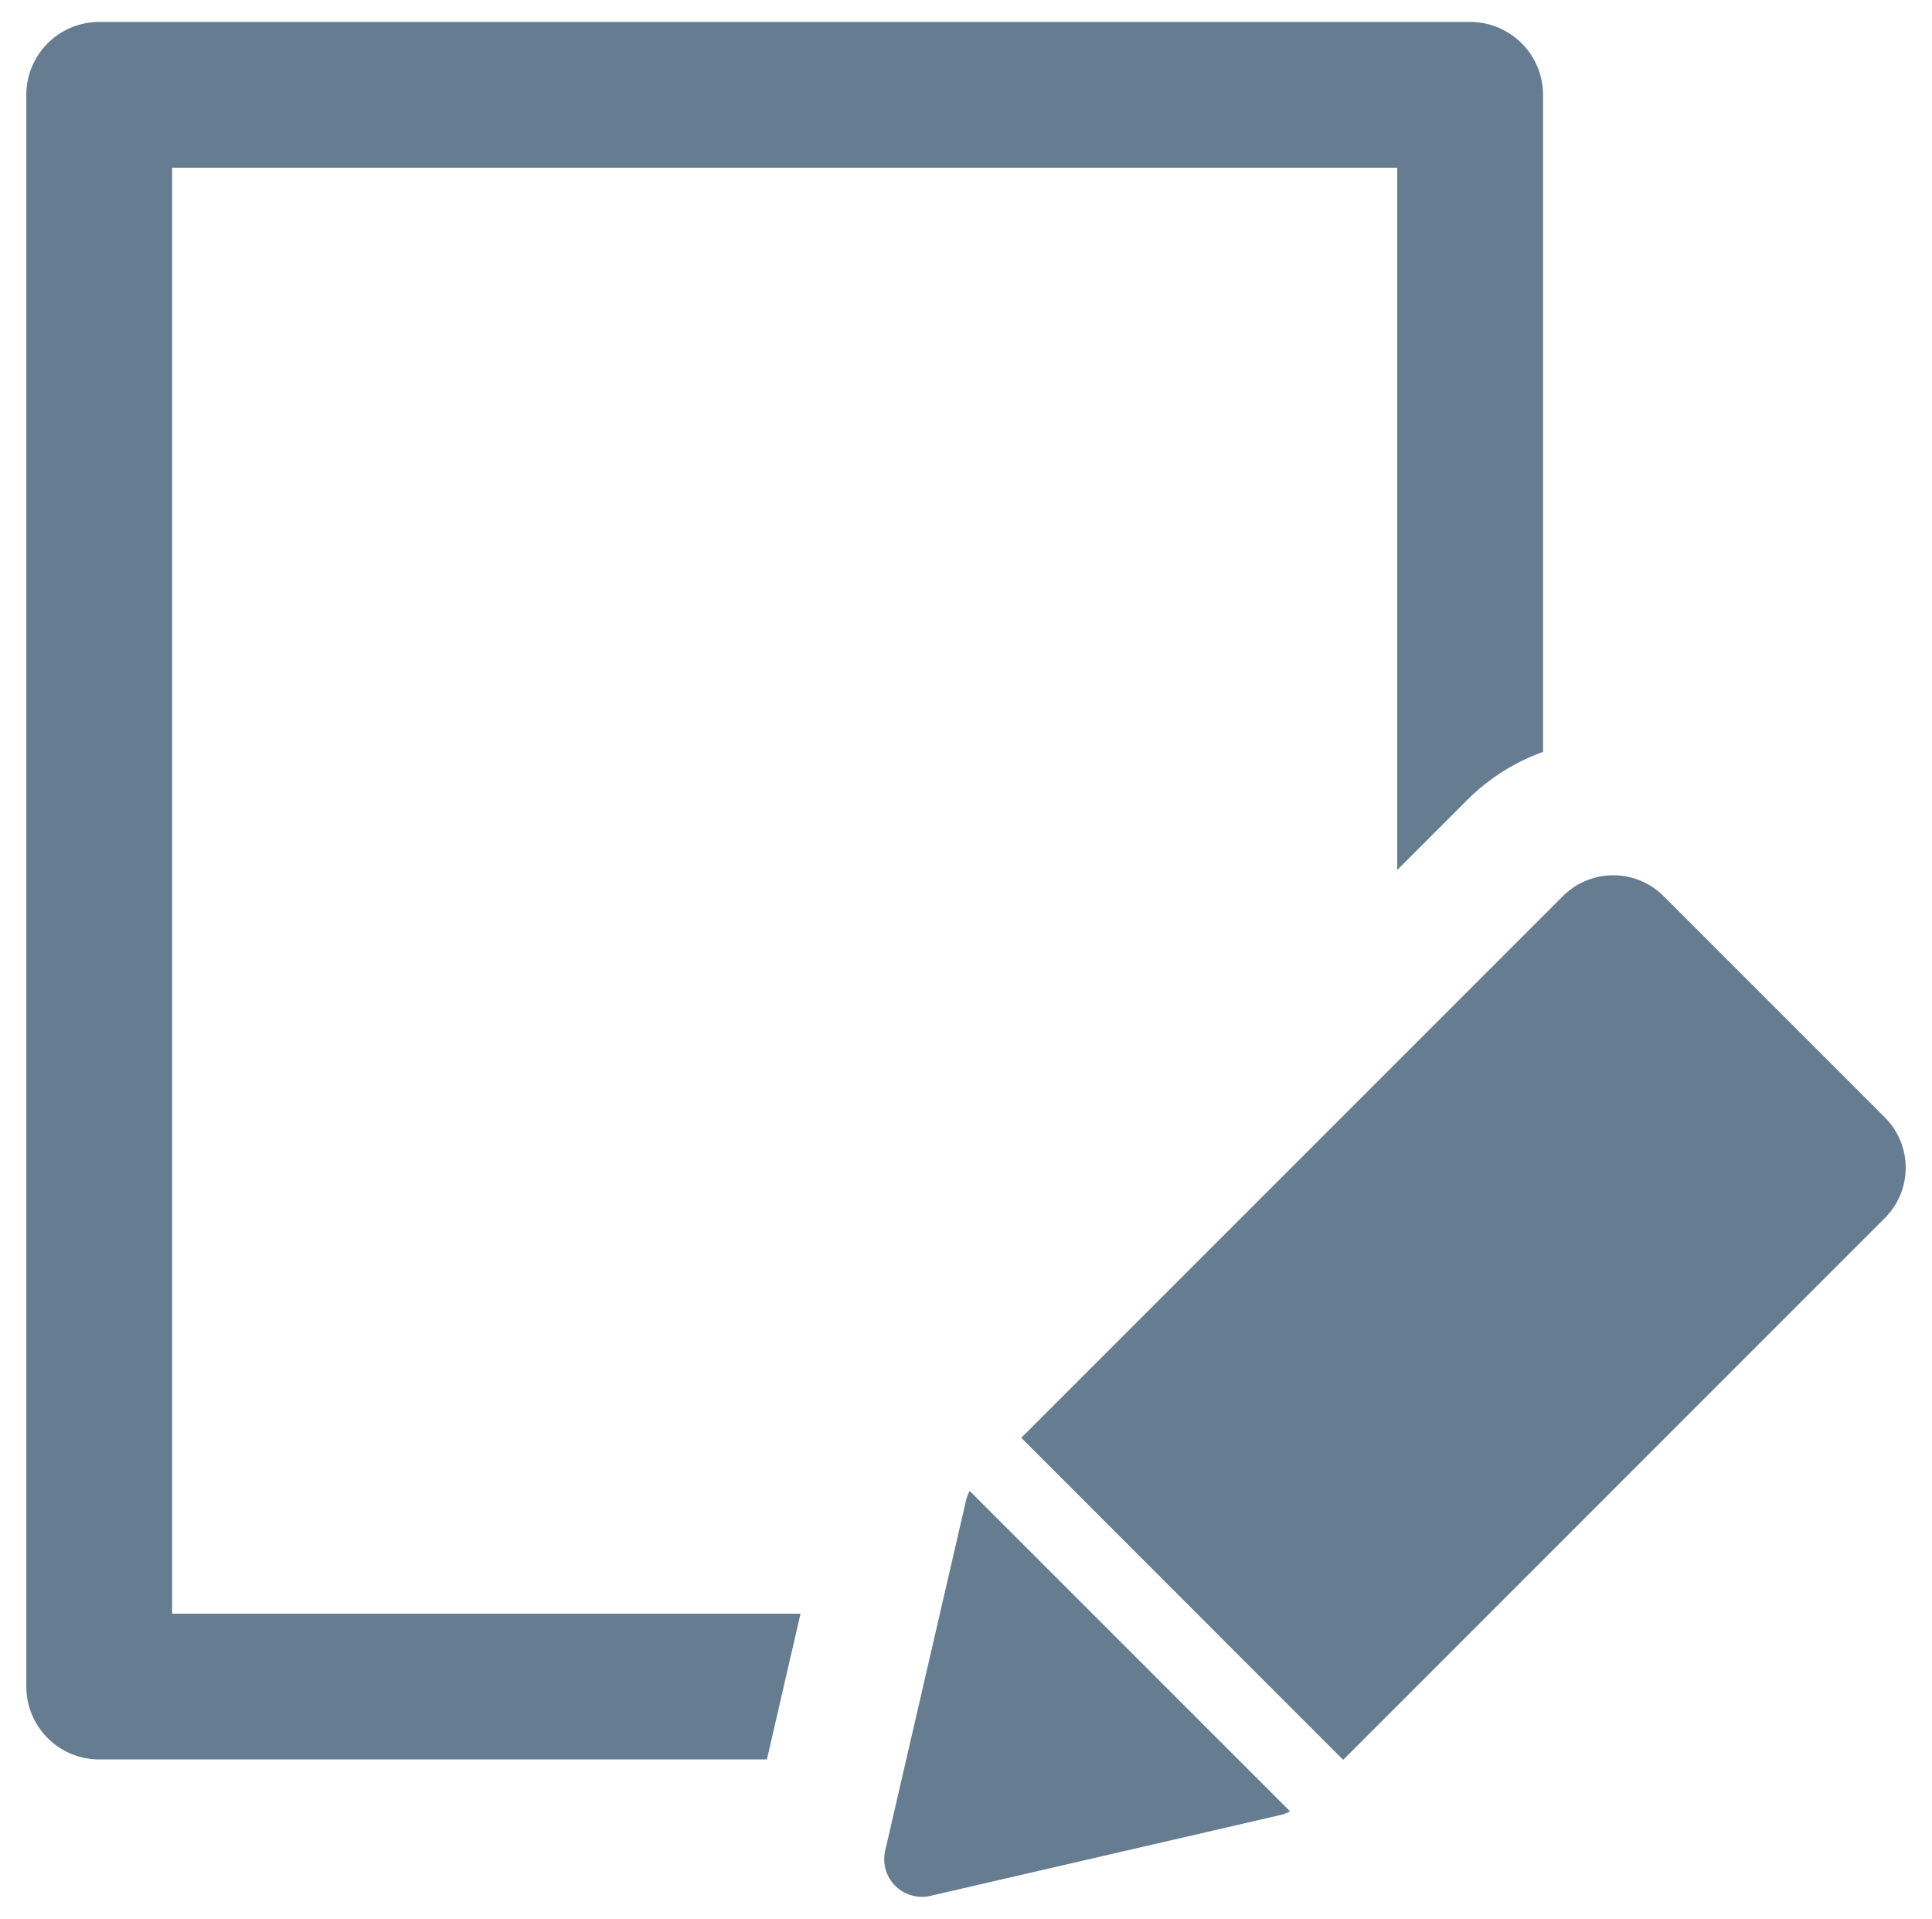
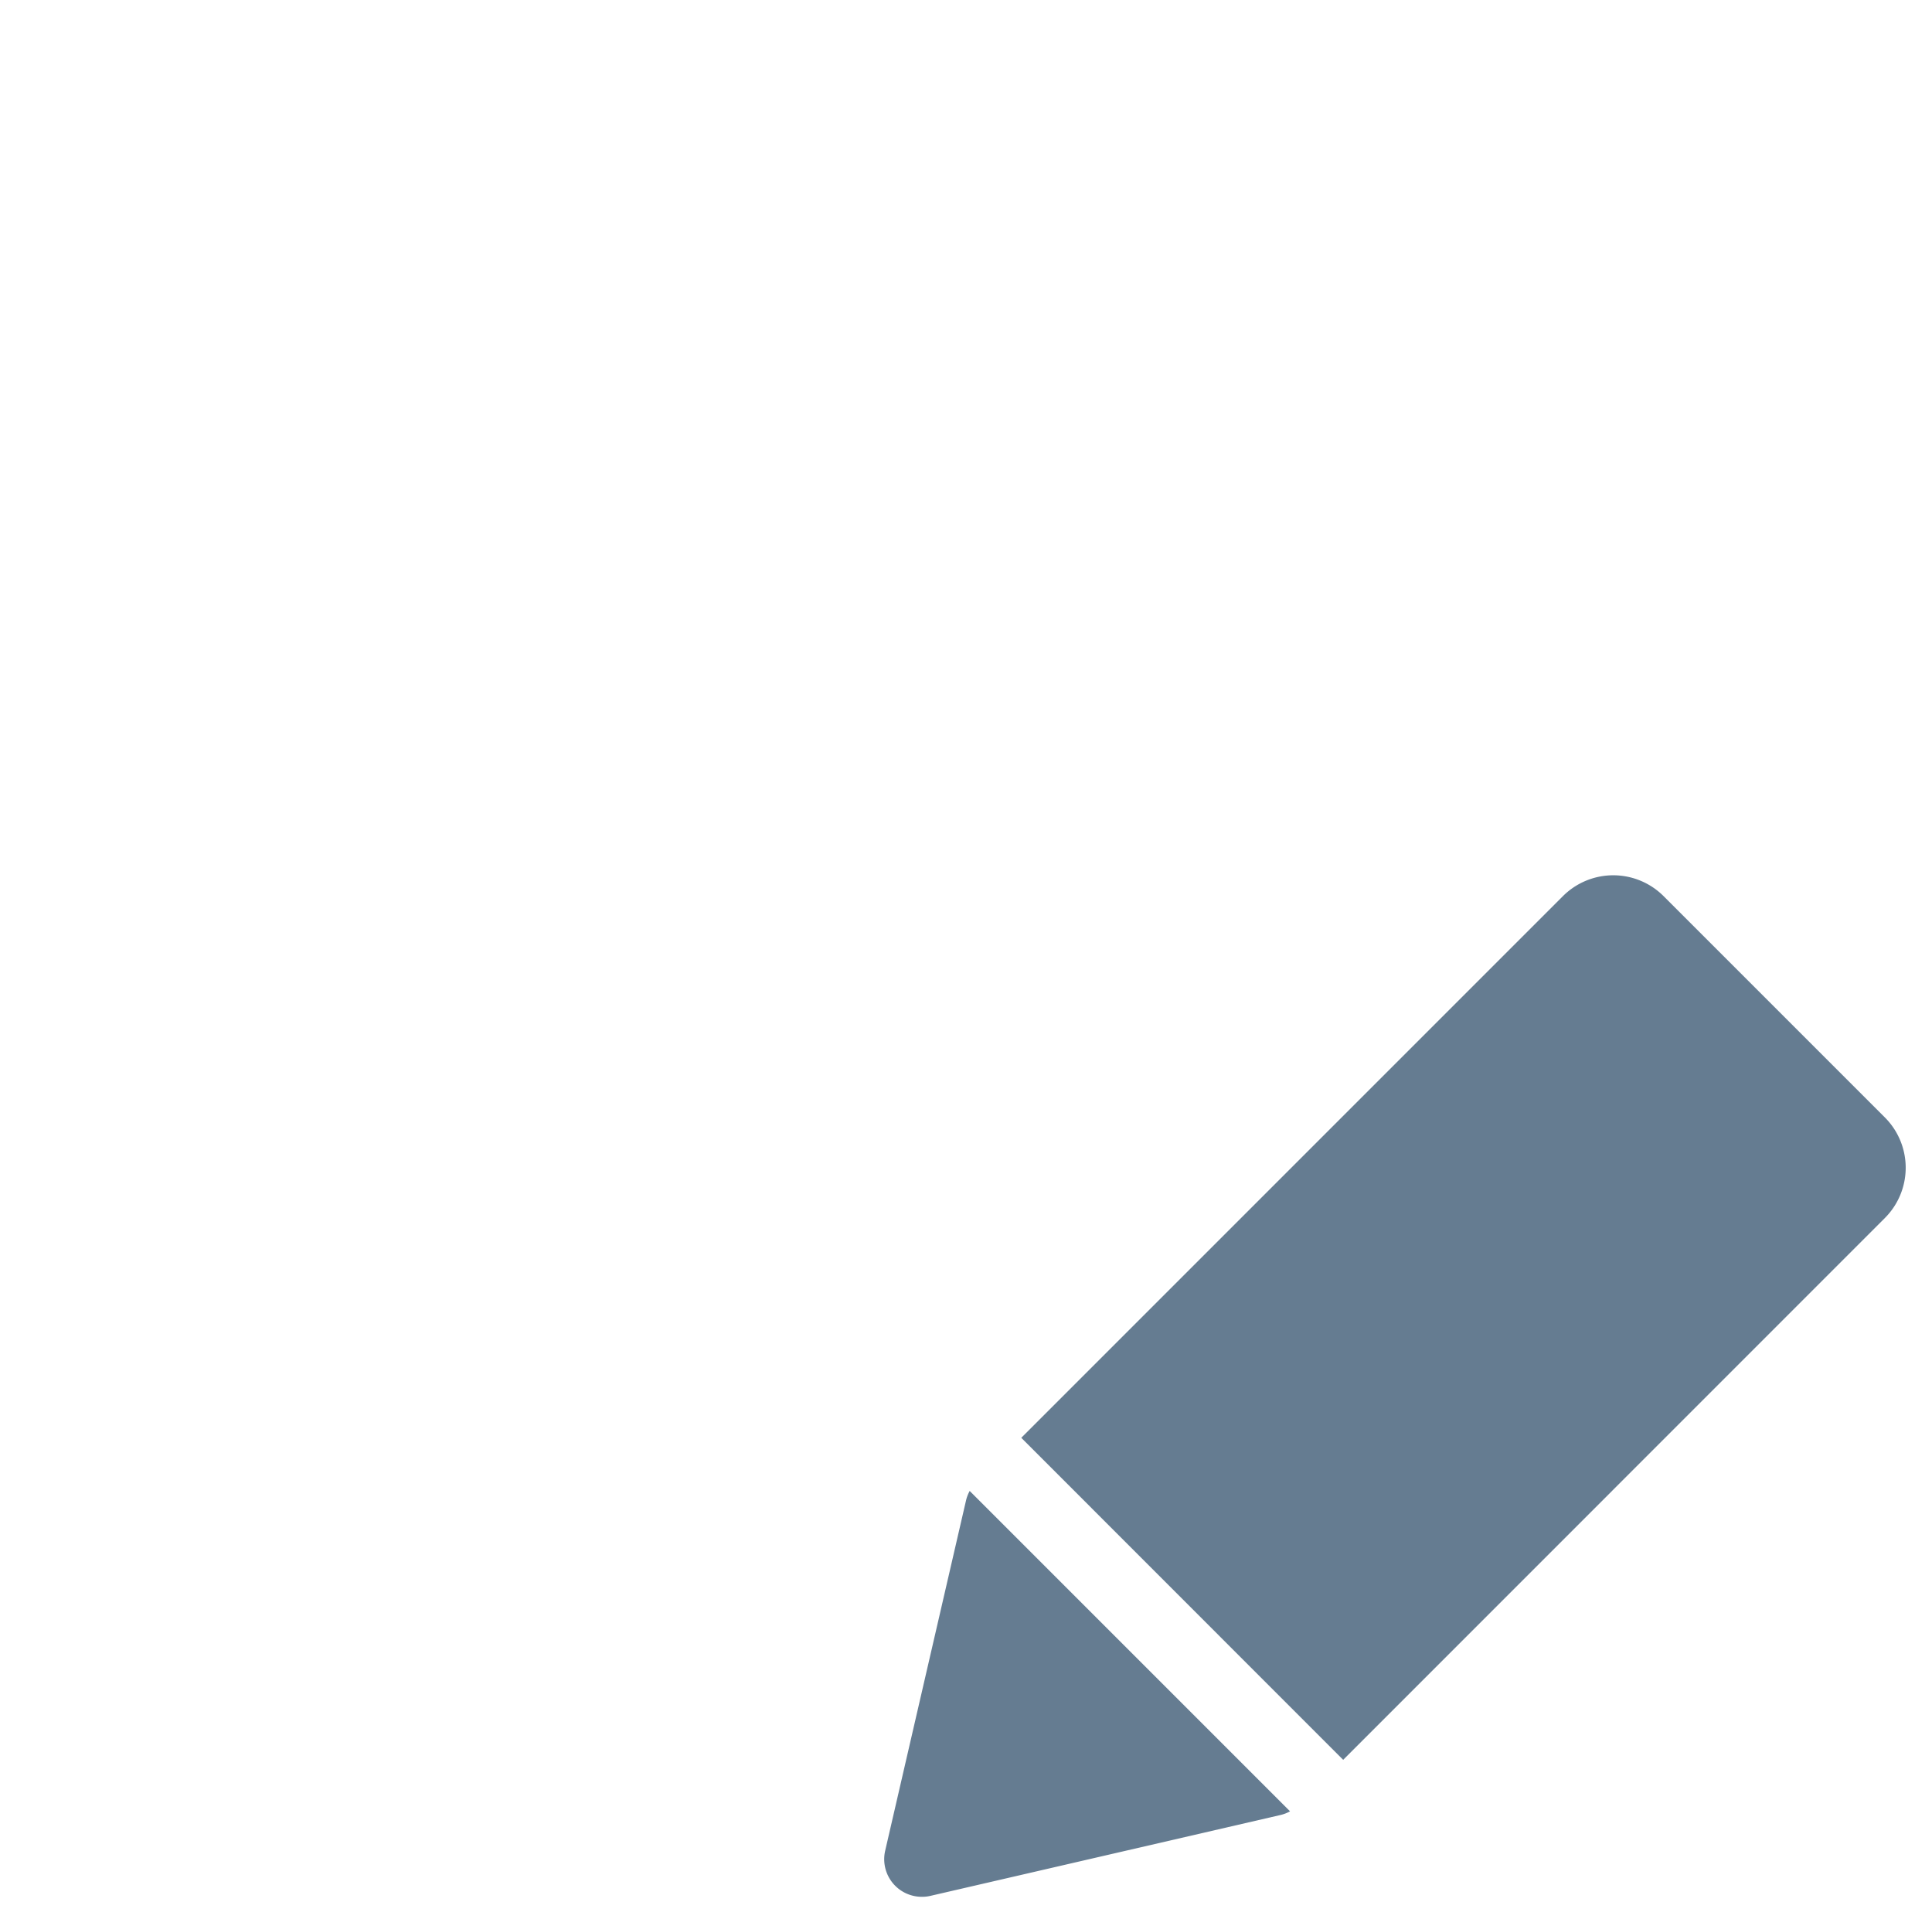
<svg xmlns="http://www.w3.org/2000/svg" id="Layer_1" data-name="Layer 1" viewBox="0 0 440.26 437.21">
  <defs>
    <style>.cls-1{fill:#657c91;}</style>
  </defs>
-   <path class="cls-1" d="M39.22,38.22H318.4v160l15.9-15.89a46.93,46.93,0,0,1,17.32-11V21.61A16.61,16.61,0,0,0,335,5H22.61A16.61,16.61,0,0,0,6,21.61V384.3a16.61,16.61,0,0,0,16.61,16.61H174.76l7.66-33.22H39.22Z" />
  <path class="cls-1" d="M220.15,341.84l-18.44,79.88a8.57,8.57,0,0,0,8.34,10.49A8.4,8.4,0,0,0,212,432l79.88-18.45a8.27,8.27,0,0,0,2.09-.82l-73-73A8.63,8.63,0,0,0,220.15,341.84Z" />
  <path class="cls-1" d="M429.54,254.64l-50.47-50.47a16.22,16.22,0,0,0-22.89,0L232.73,327.62,306.08,401,429.54,277.52A16.21,16.21,0,0,0,429.54,254.64Z" />
</svg>